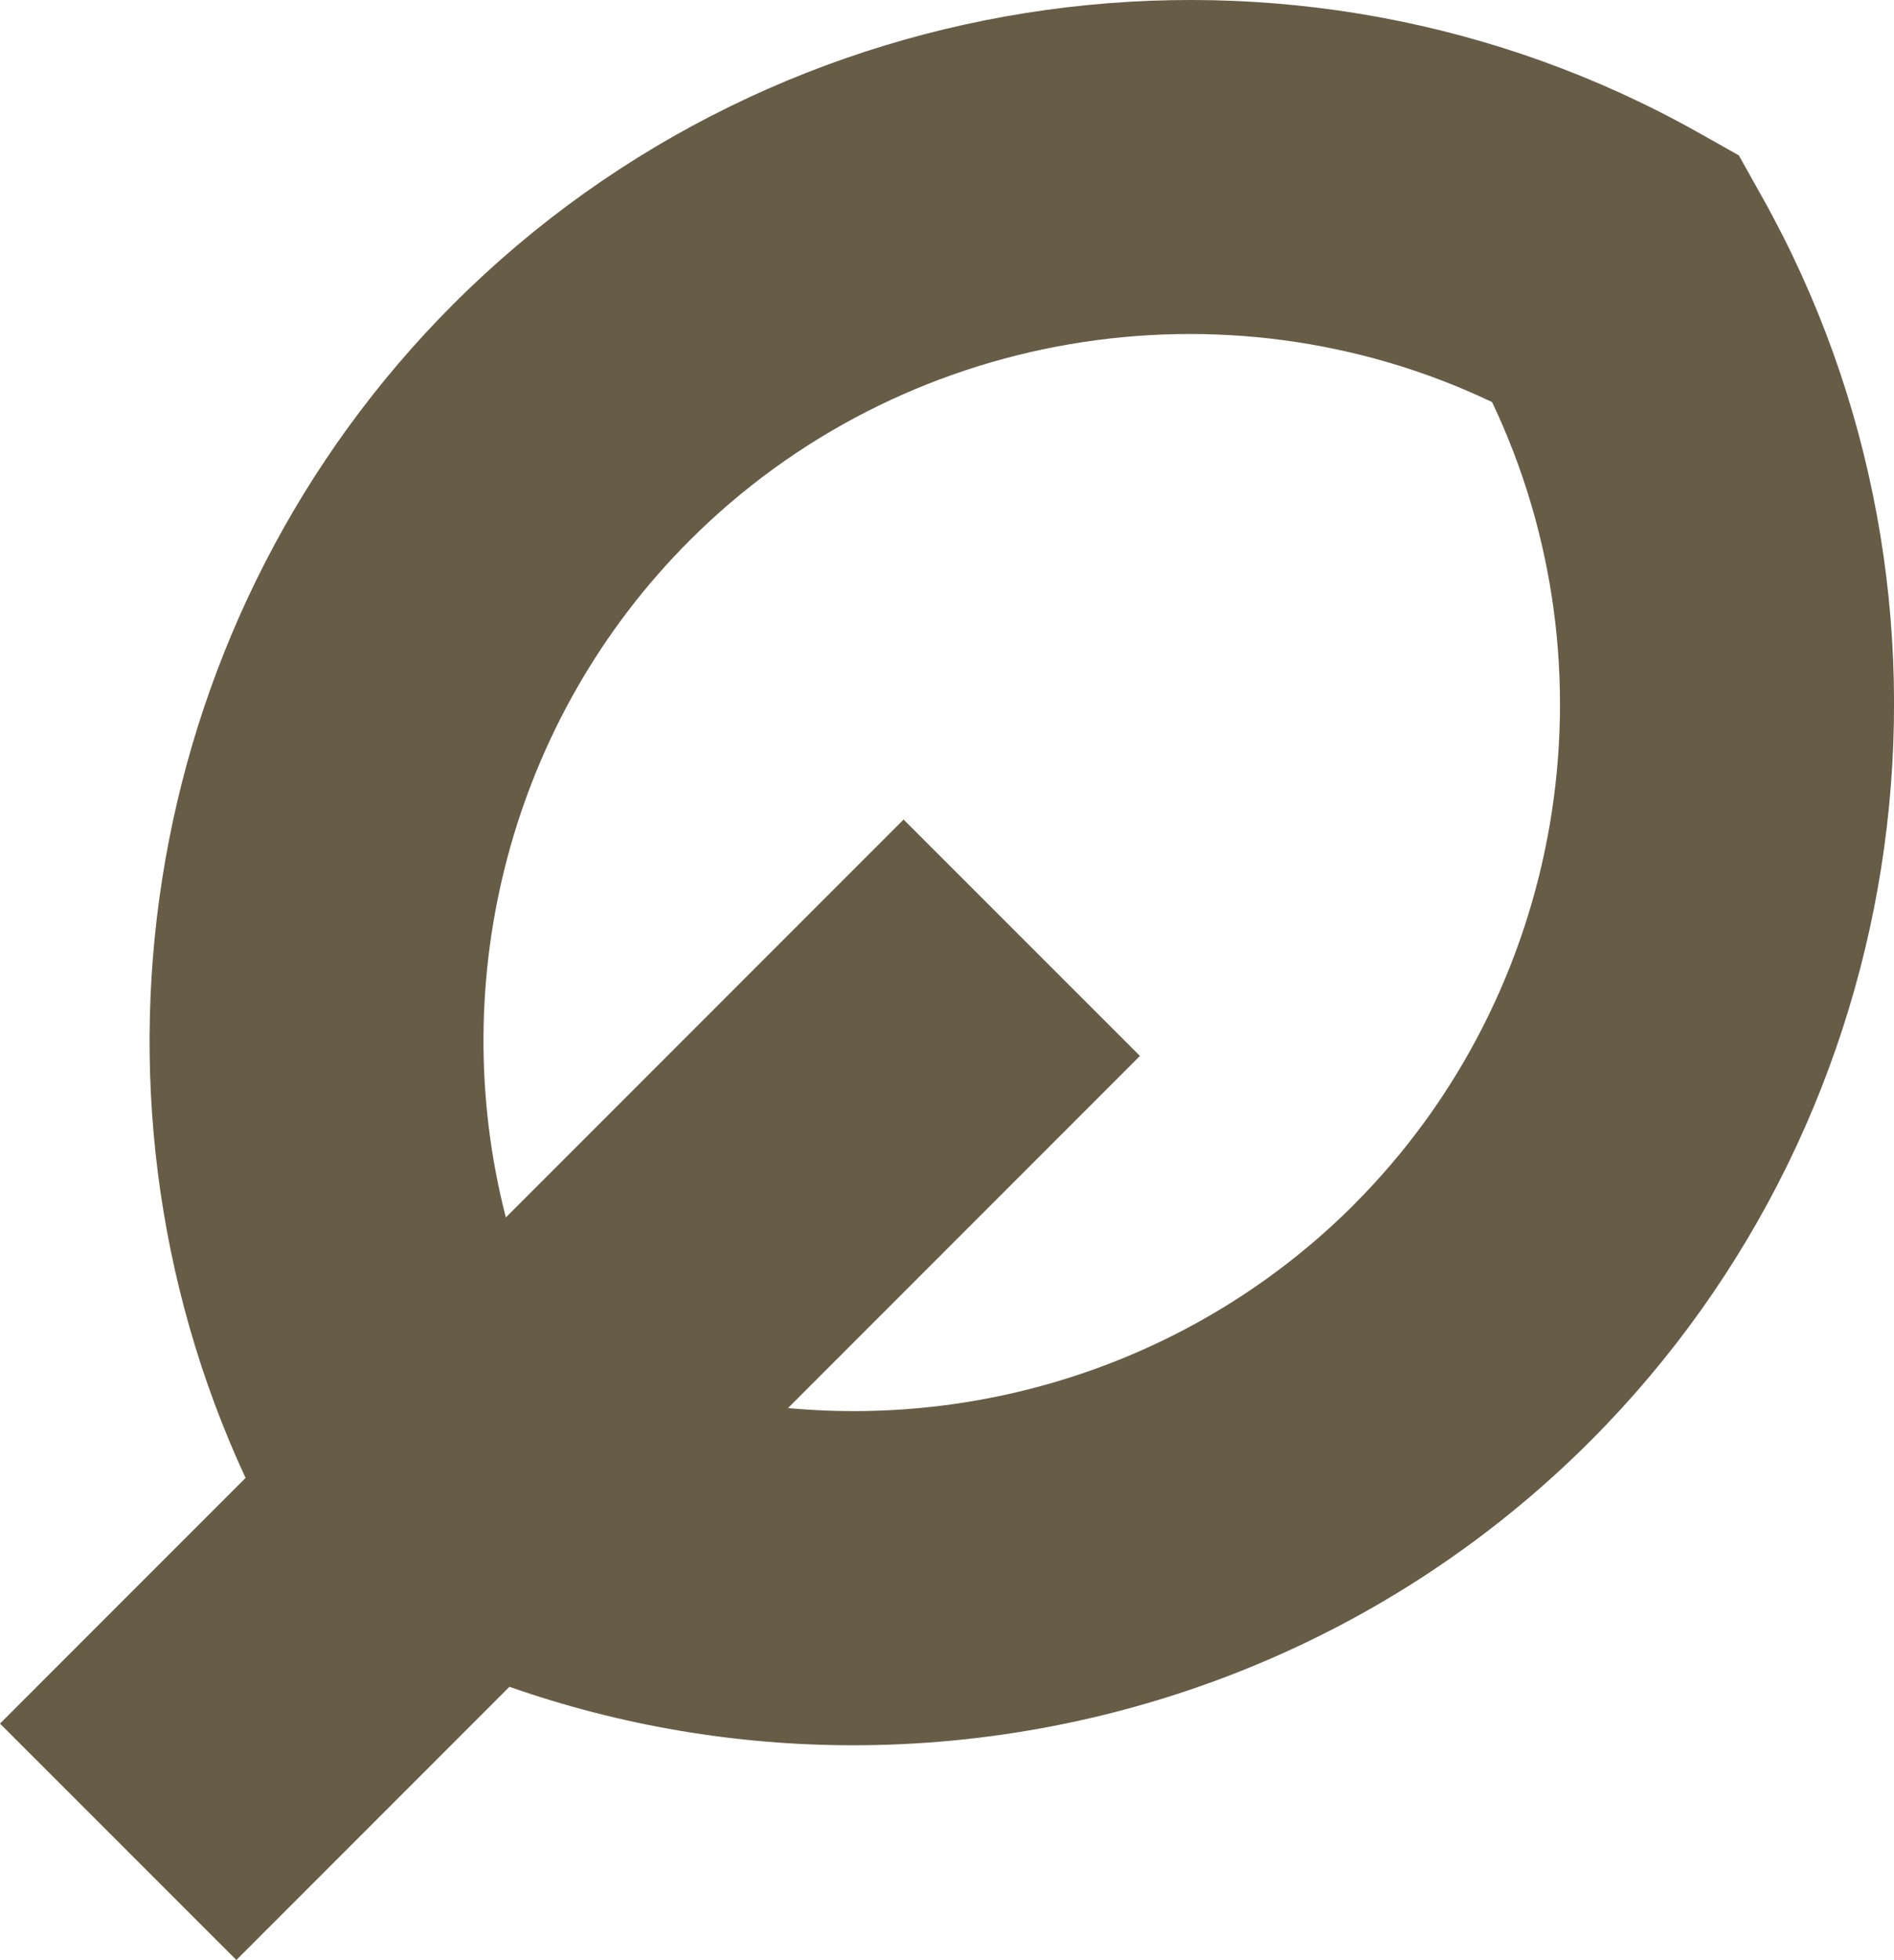
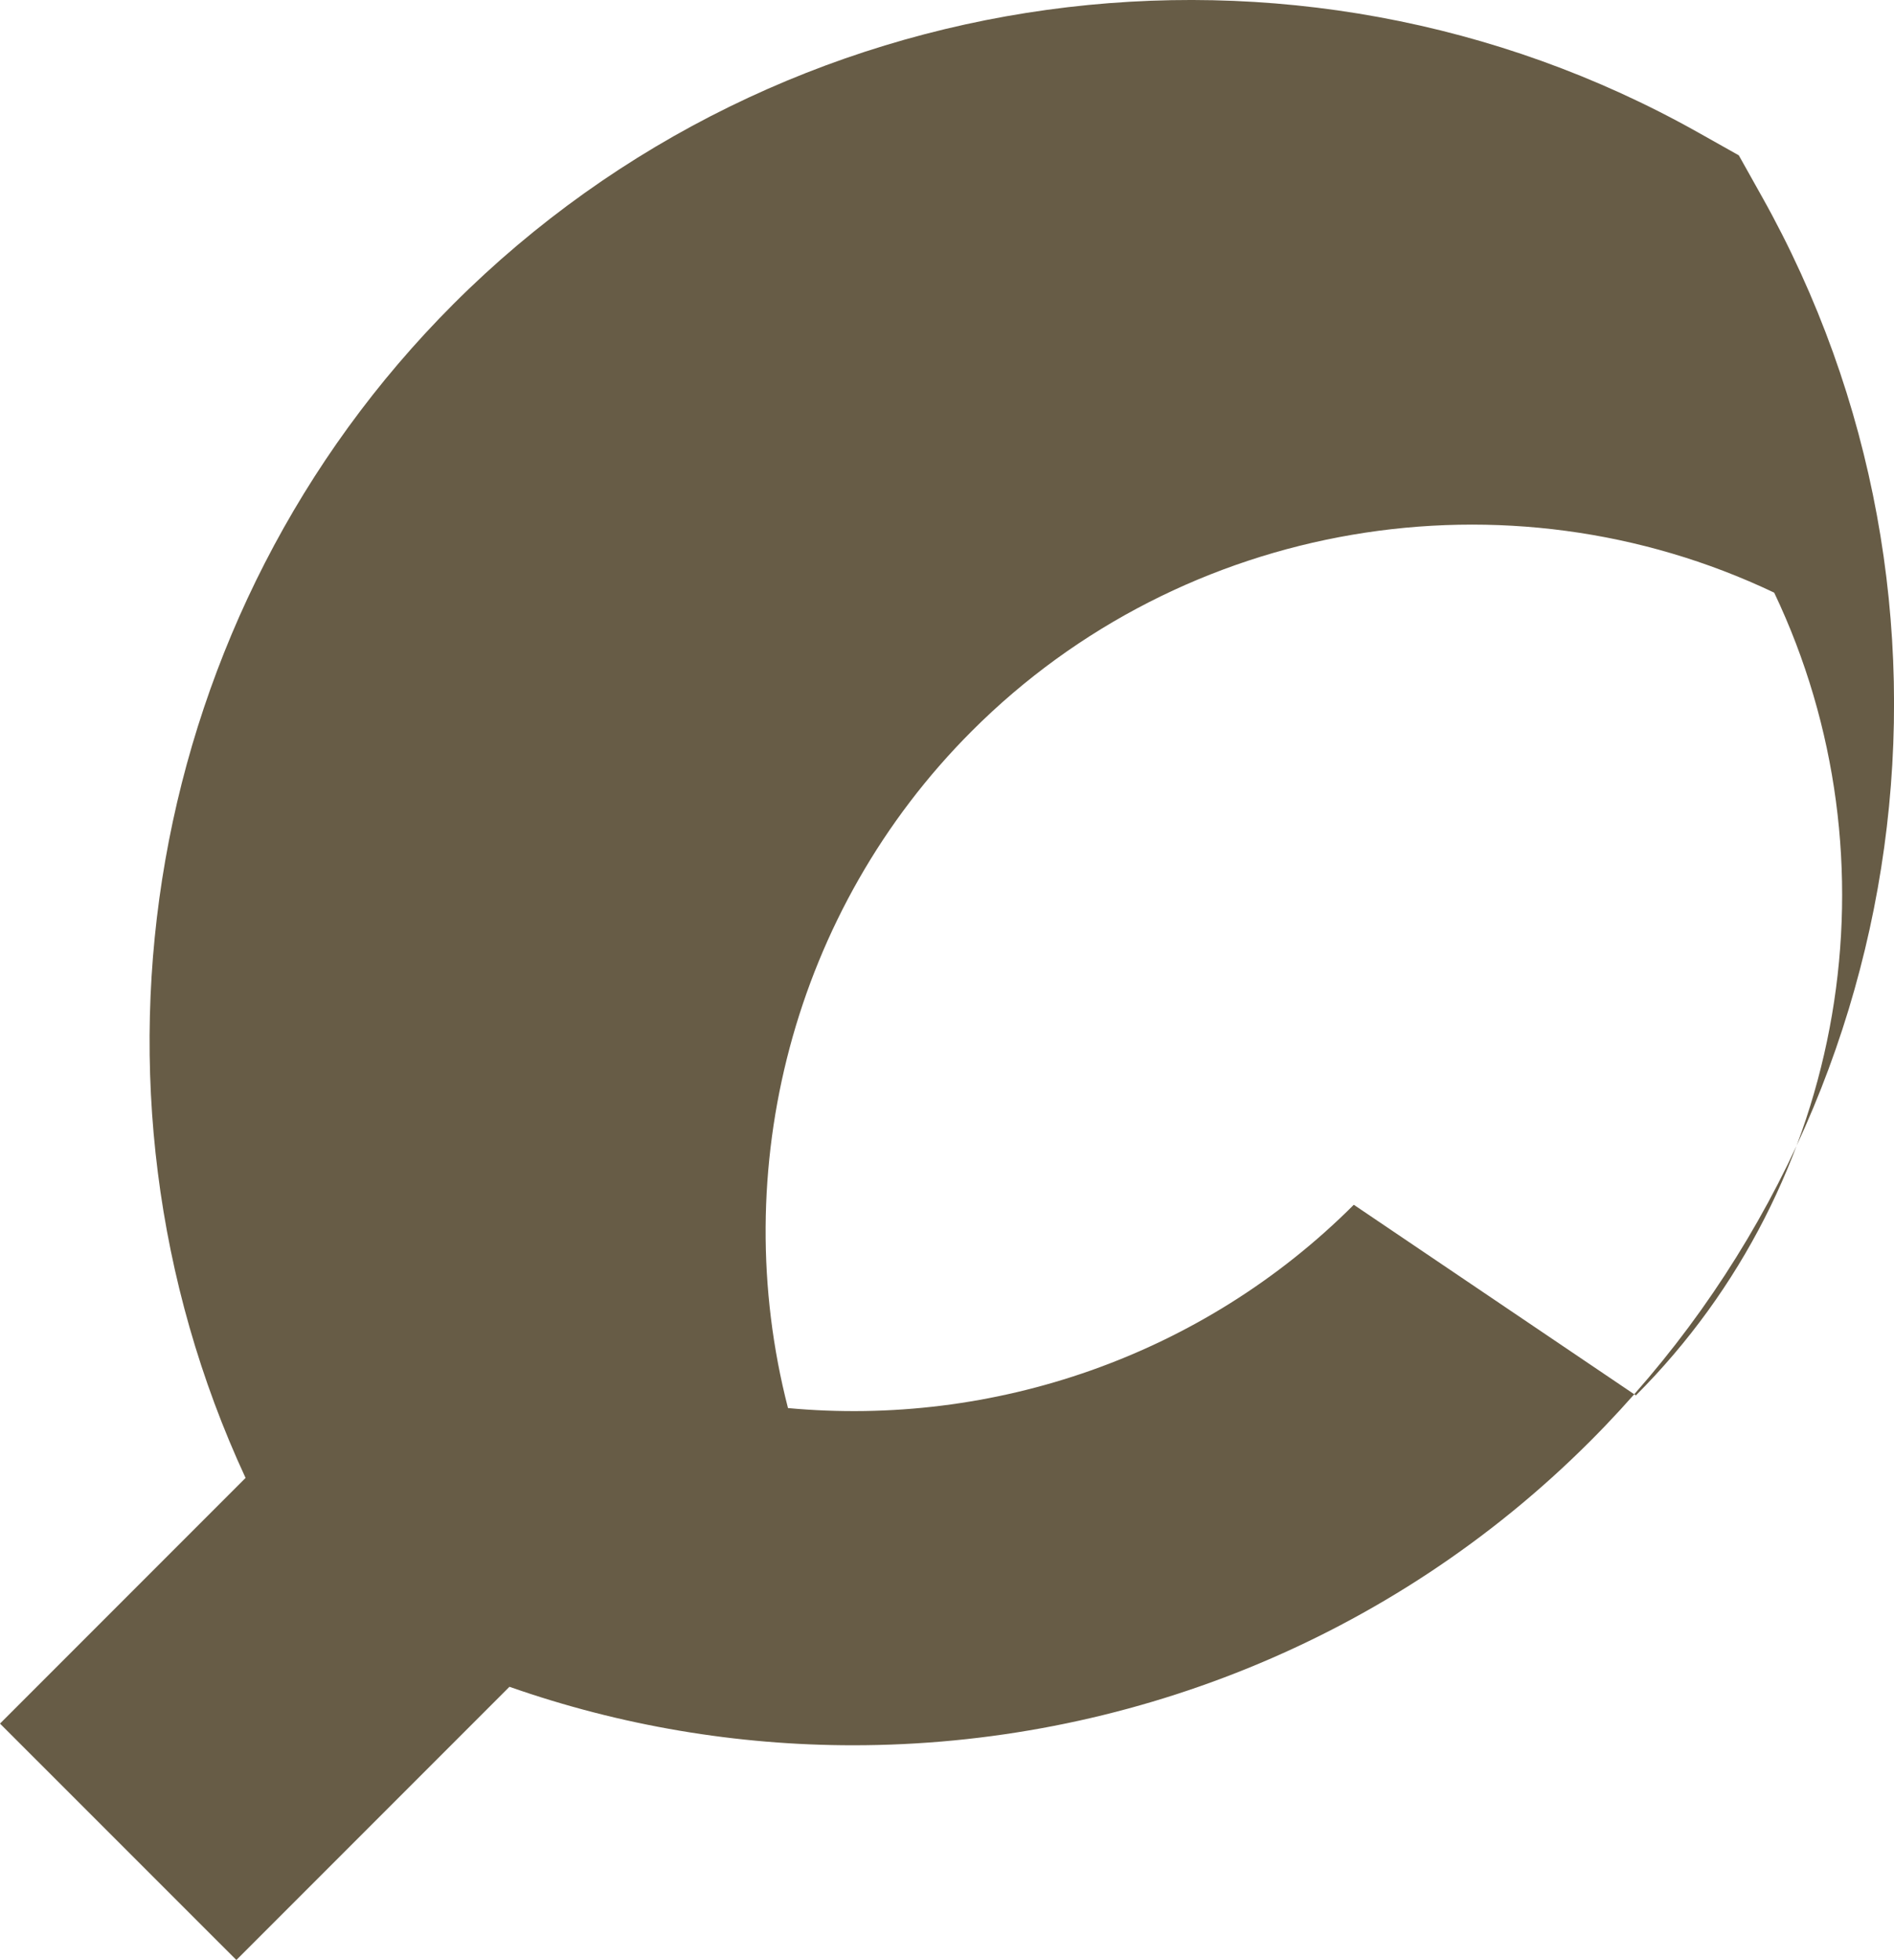
<svg xmlns="http://www.w3.org/2000/svg" id="Laag_1" width="288.38" height="298.29" viewBox="0 0 288.38 298.29">
  <defs>
    <style>.cls-1{stroke-width:0px;}</style>
  </defs>
-   <path fill="#675C46" class="cls-1" d="m268.24,29.87l-3.49-6.23-6.23-3.5C196.93-14.44,119.01-3.7,69.04,46.27c0,0,0,0,0,0-47.08,47.09-59.34,118.98-31.65,178.66L0,262.32l35.99,35.98,41.58-41.58c16.99,5.96,34.69,8.9,52.33,8.9,41.1,0,81.83-15.88,112.22-46.28,49.97-49.97,60.71-127.89,26.12-189.47Zm-62.11,153.49c-23.09,23.09-54.97,33.84-86.15,30.94l53.59-53.59-35.99-35.98-60.56,60.56c-9.34-36.19.7-75.75,27.99-103.04h0c32.2-32.21,81.5-40.42,122.17-21.06,19.34,40.67,11.14,89.96-21.06,122.17Z" />
+   <path fill="#675C46" class="cls-1" d="m268.24,29.87l-3.49-6.23-6.23-3.5C196.93-14.44,119.01-3.7,69.04,46.27c0,0,0,0,0,0-47.08,47.09-59.34,118.98-31.65,178.66L0,262.32l35.99,35.98,41.58-41.58c16.99,5.96,34.69,8.9,52.33,8.9,41.1,0,81.83-15.88,112.22-46.28,49.97-49.97,60.71-127.89,26.12-189.47Zm-62.11,153.49c-23.09,23.09-54.97,33.84-86.15,30.94c-9.34-36.19.7-75.75,27.99-103.04h0c32.2-32.21,81.5-40.42,122.17-21.06,19.34,40.67,11.14,89.96-21.06,122.17Z" />
</svg>